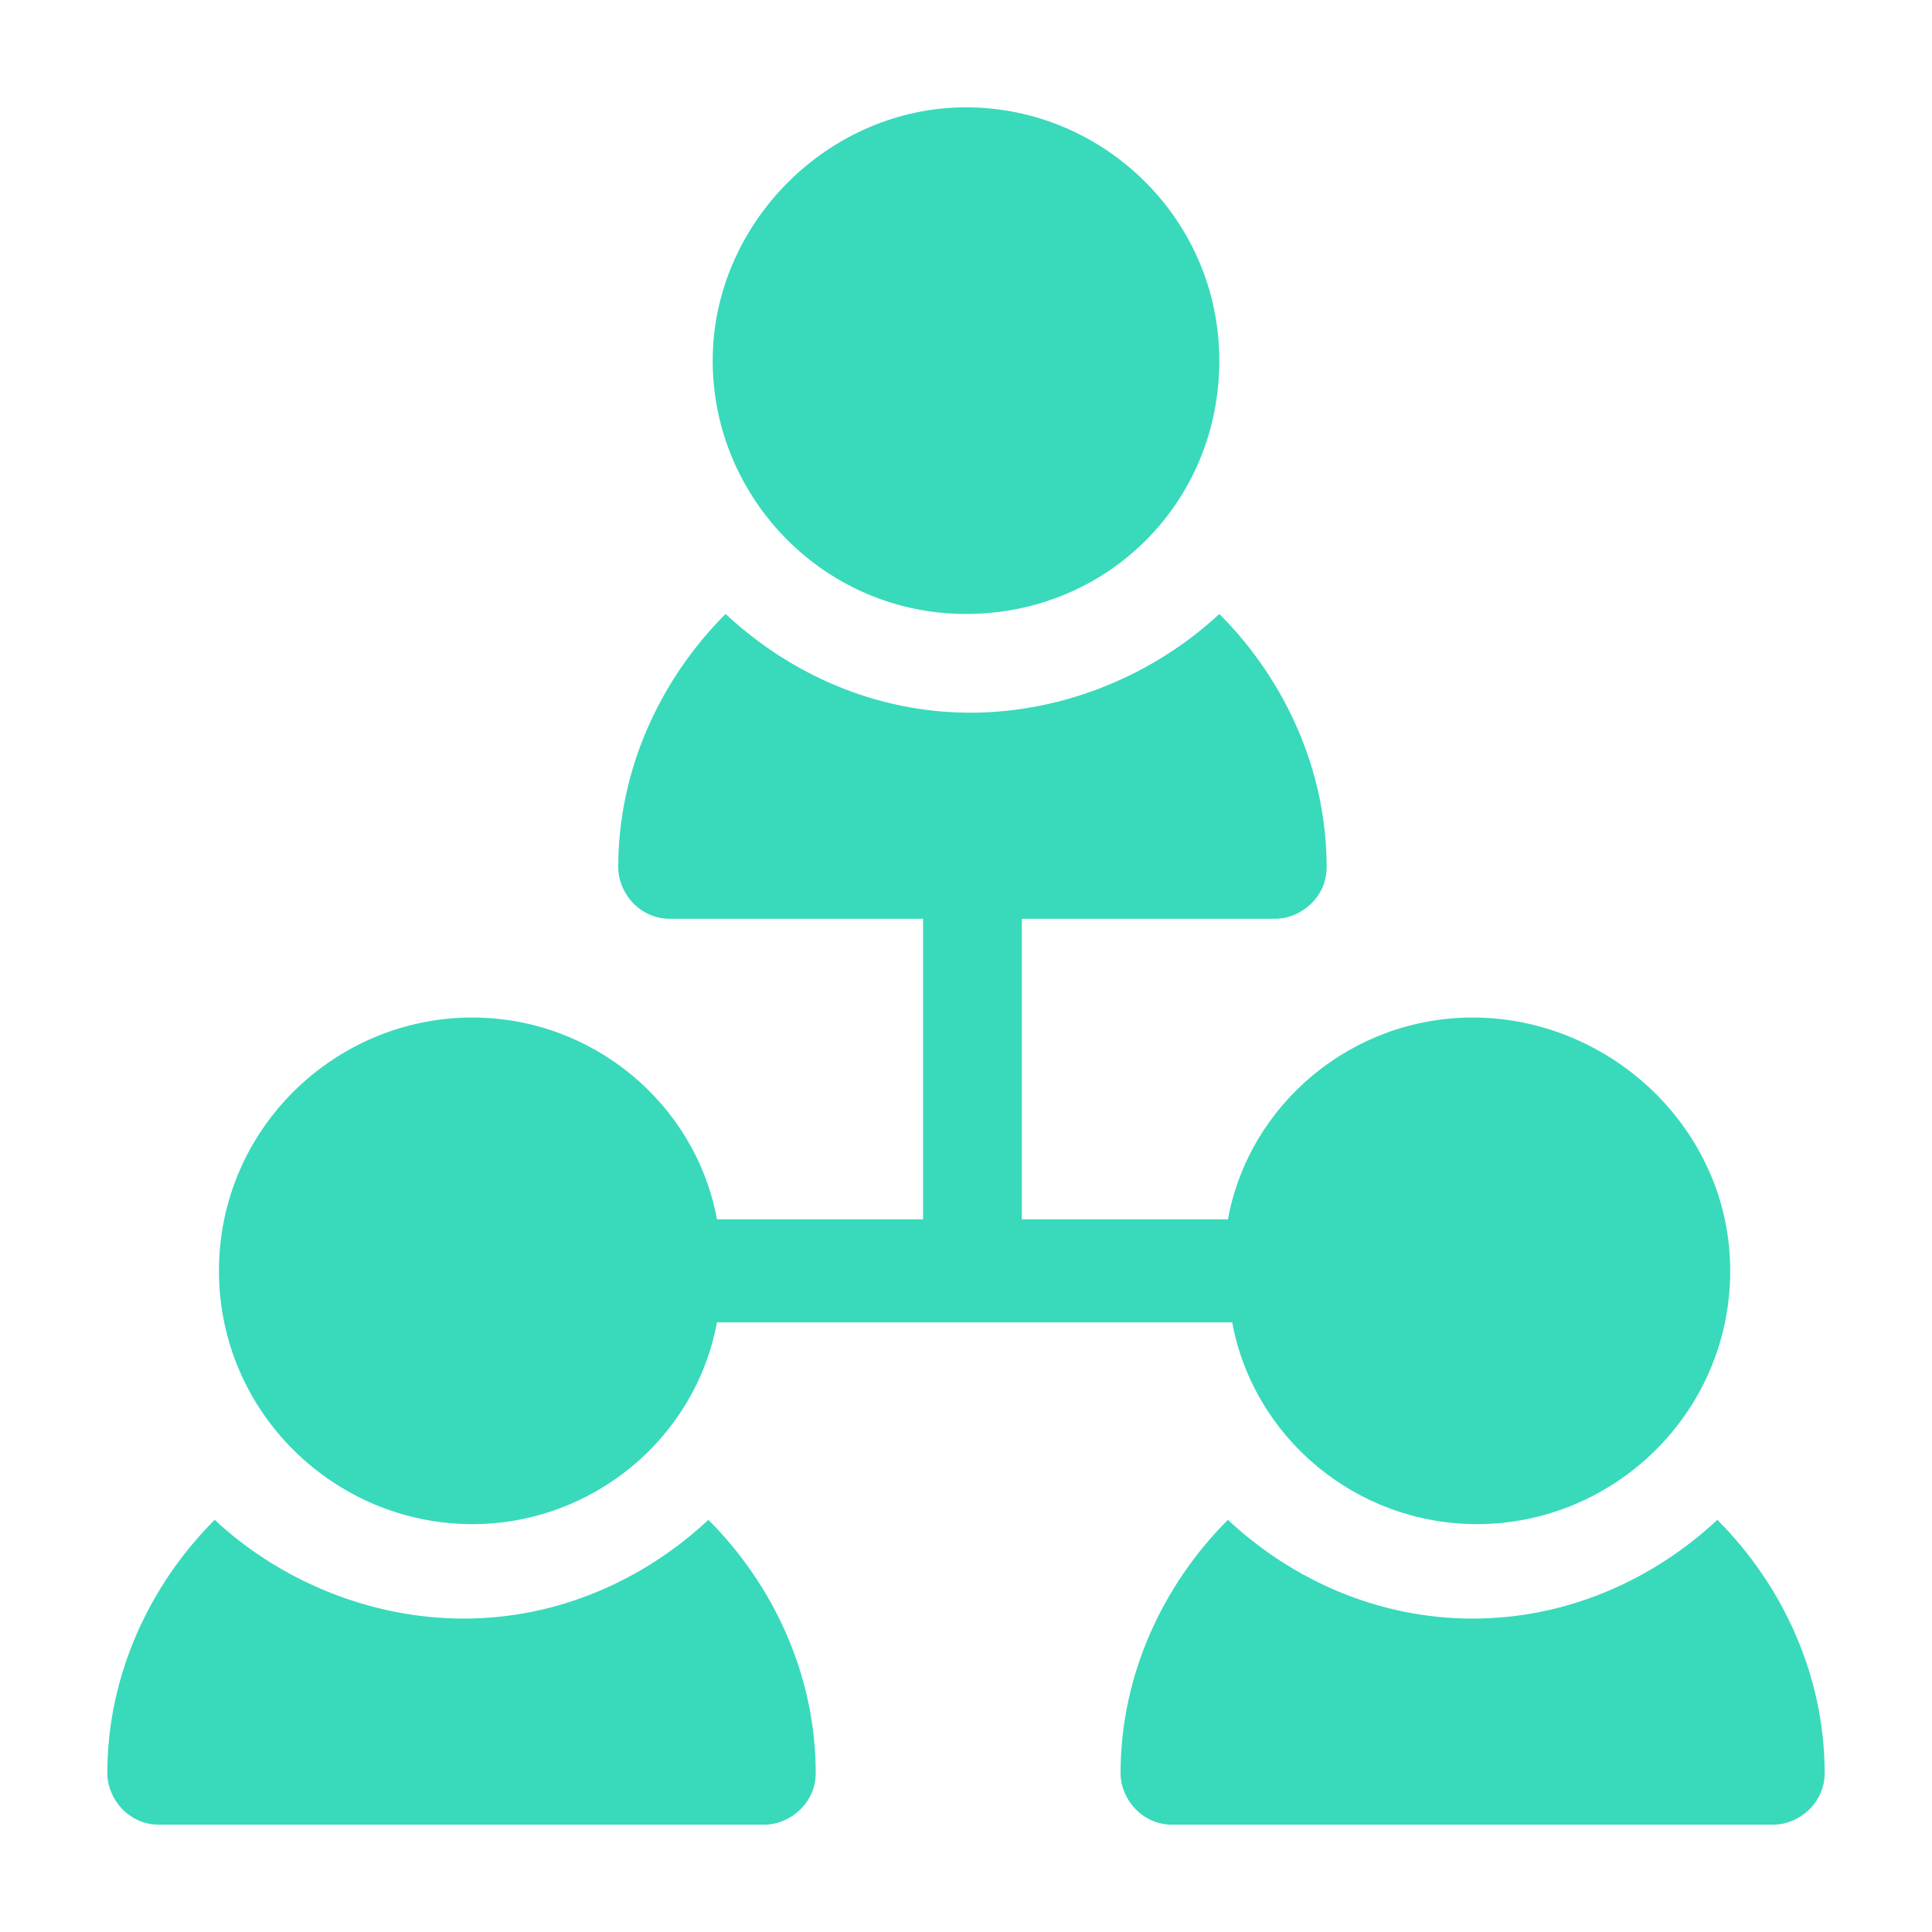
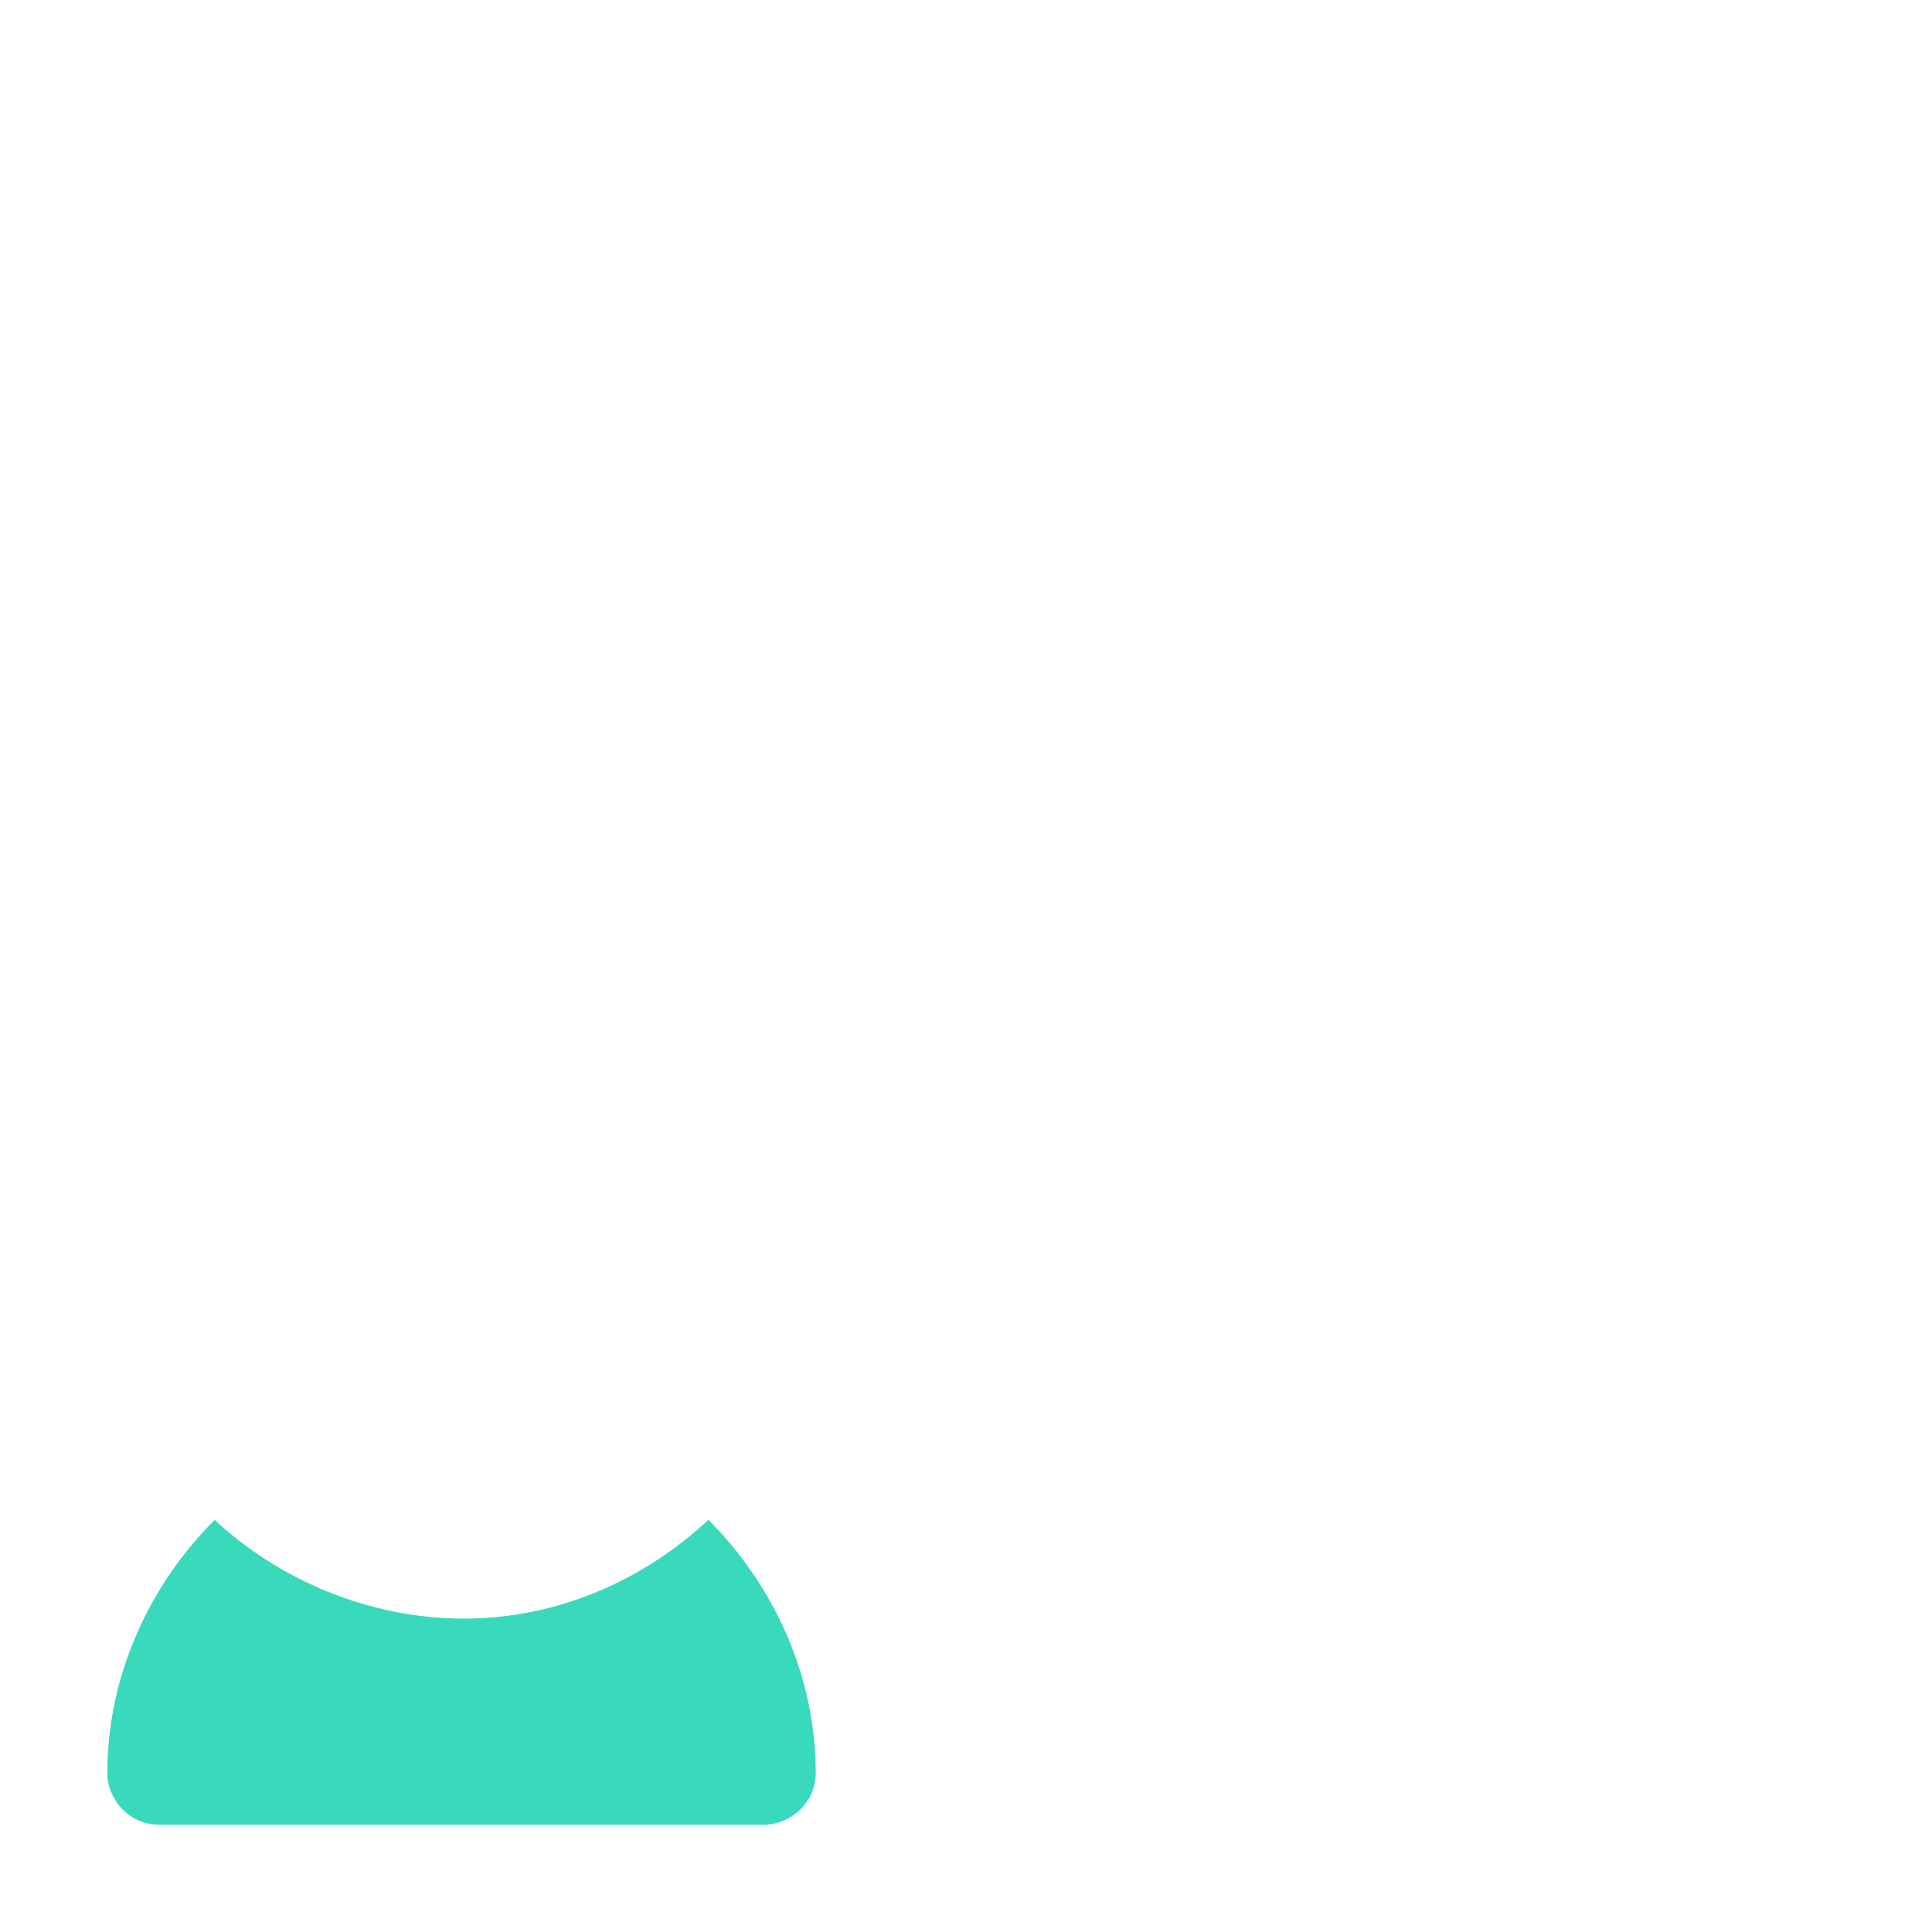
<svg xmlns="http://www.w3.org/2000/svg" viewBox="0 0 45 45" width="45" height="45">
  <style>.st0{fill:#38dabb}</style>
-   <path class="st0" d="M40 35.4c-1.5 1.4-3.5 2.3-5.7 2.3s-4.2-.9-5.7-2.3c-1.5 1.5-2.5 3.6-2.5 5.9 0 .6.5 1.2 1.2 1.2h14c.6 0 1.2-.5 1.2-1.2 0-2.3-1-4.4-2.5-5.9zM22.5 2.5c-3.2 0-5.9 2.7-5.9 5.9s2.6 5.9 5.9 5.9 5.9-2.6 5.9-5.9-2.7-5.9-5.9-5.9z" />
-   <path class="st0" d="M34.3 23.7c-2.8 0-5.2 2-5.7 4.7h-4.8v-7h5.9c.6 0 1.2-.5 1.2-1.2 0-2.3-1-4.4-2.5-5.9-1.5 1.4-3.6 2.3-5.8 2.3s-4.2-.9-5.7-2.3c-1.5 1.5-2.5 3.6-2.5 5.9 0 .6.5 1.2 1.2 1.2h5.9v7h-4.8c-.5-2.7-2.9-4.7-5.7-4.7-3.2 0-5.9 2.6-5.9 5.9s2.7 5.9 5.9 5.9c2.8 0 5.2-2 5.7-4.7h12c.5 2.7 2.9 4.7 5.7 4.7 3.2 0 5.9-2.6 5.9-5.9s-2.8-5.9-6-5.9z" />
  <path class="st0" d="M16.5 35.4c-1.5 1.4-3.5 2.3-5.7 2.3s-4.3-.9-5.8-2.3c-1.5 1.5-2.5 3.6-2.5 5.9 0 .6.5 1.2 1.2 1.2h14.1c.6 0 1.2-.5 1.2-1.2 0-2.3-1-4.4-2.5-5.9z" />
</svg>